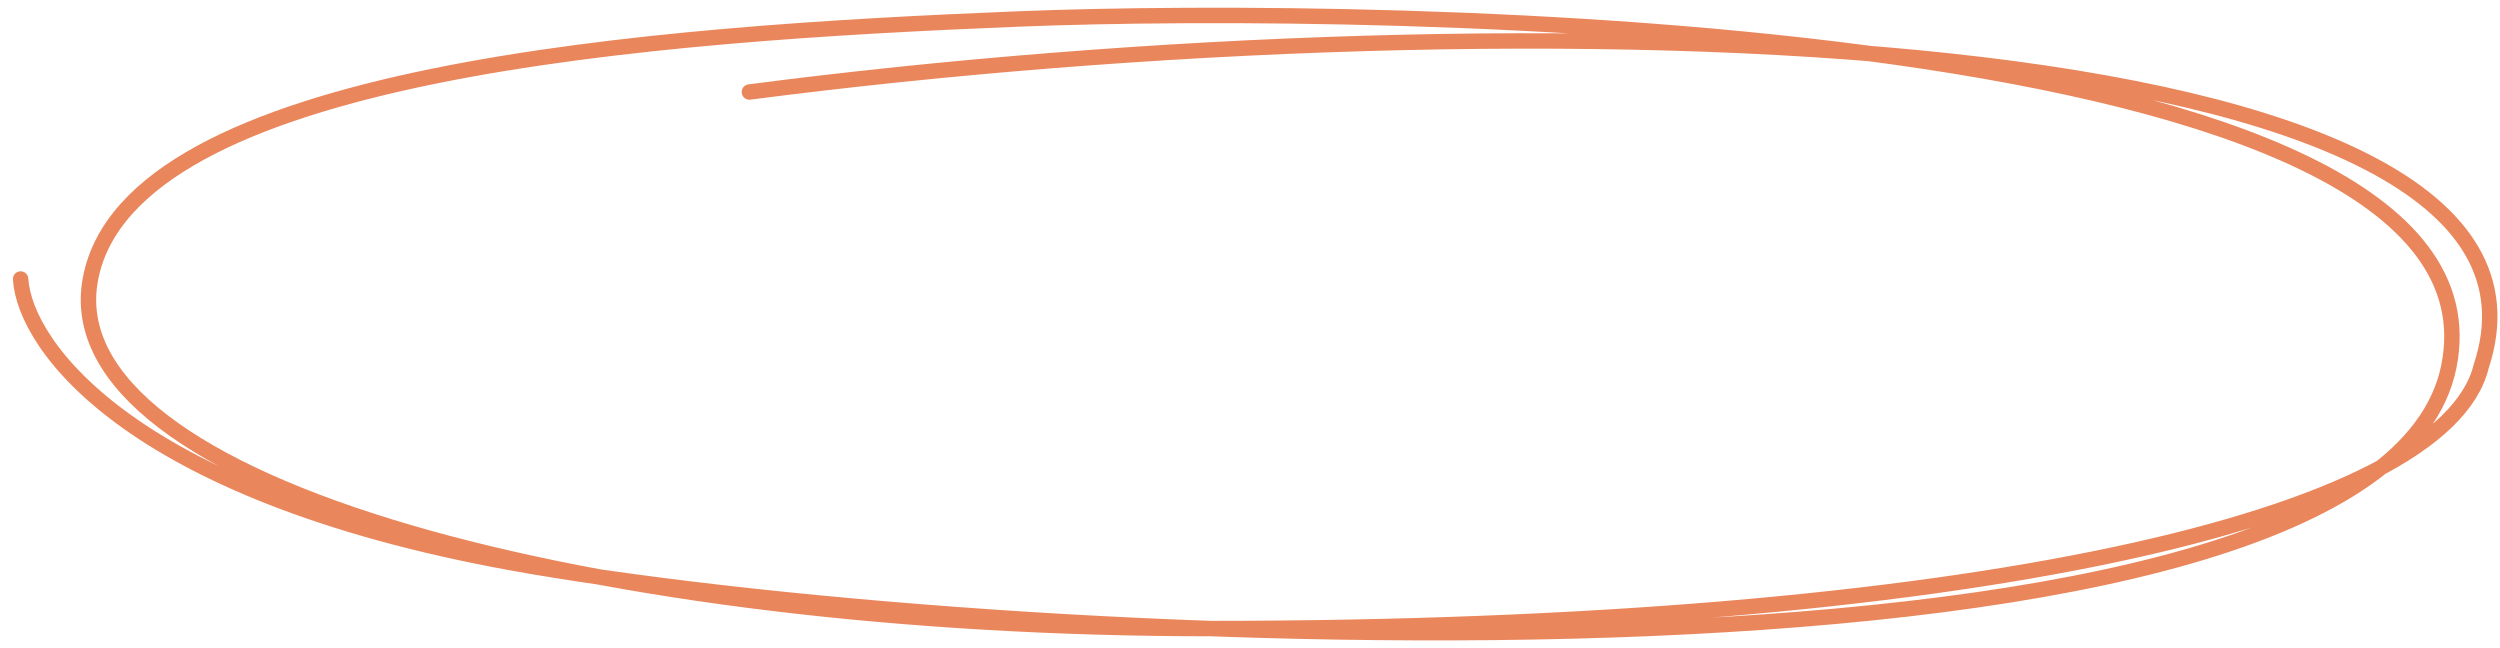
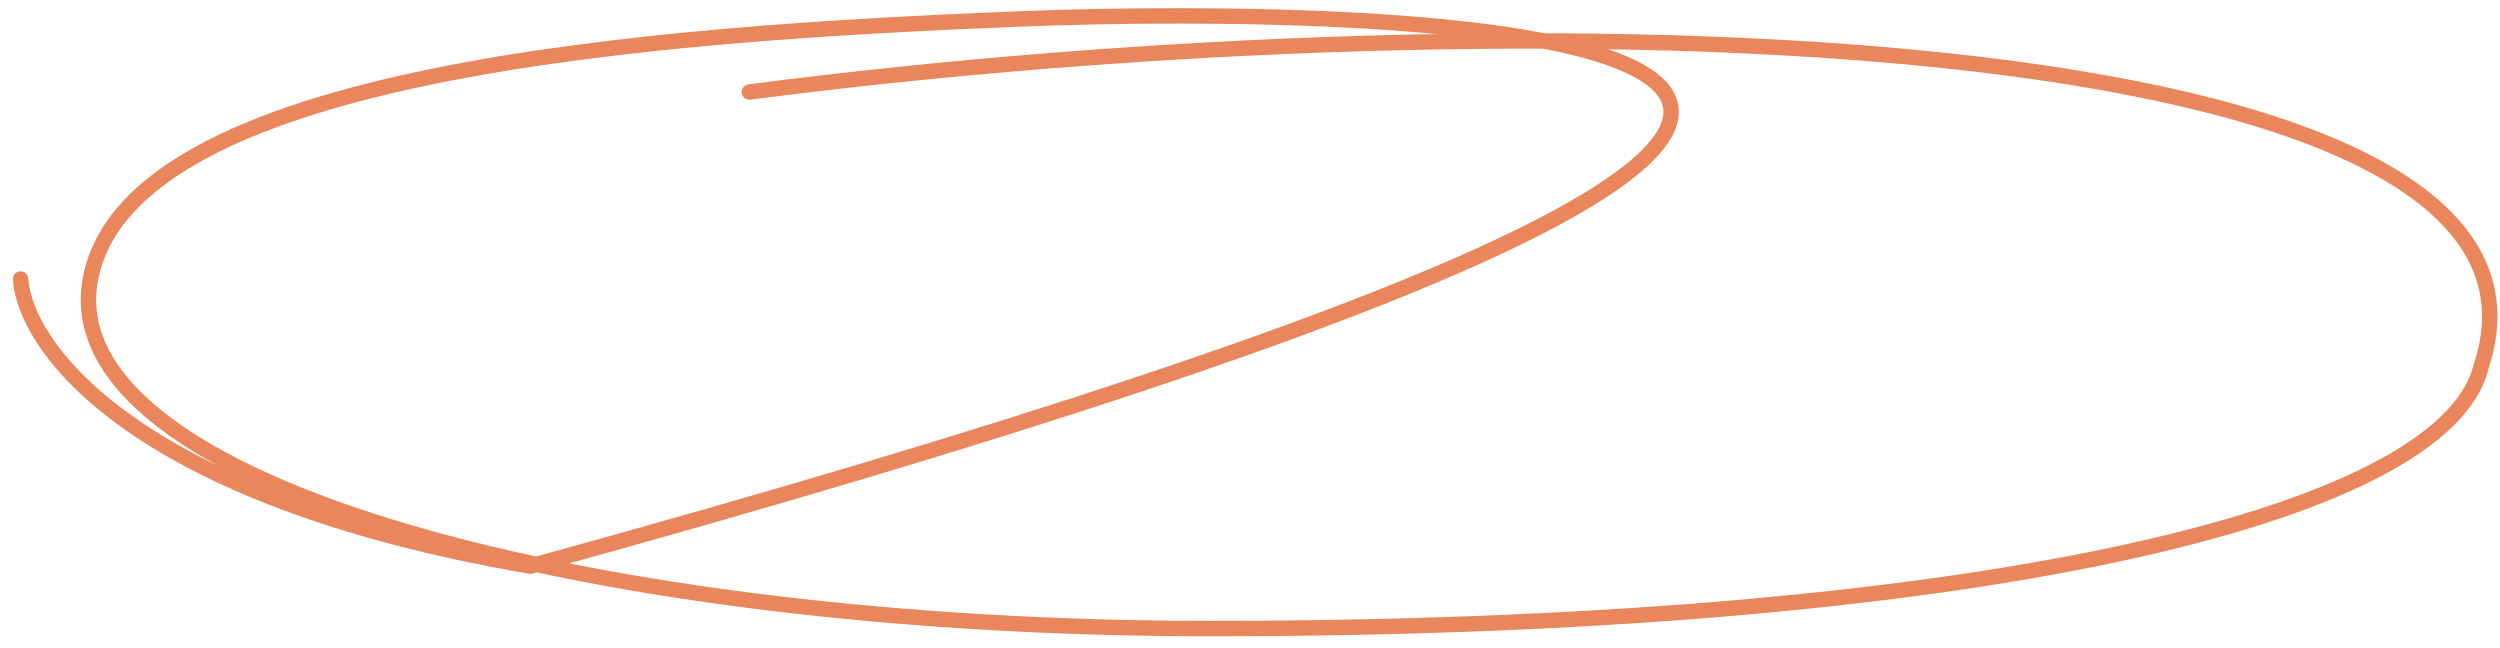
<svg xmlns="http://www.w3.org/2000/svg" width="162" height="42" viewBox="0 0 162 42" fill="none">
-   <path d="M1.336 18.08C1.602 22.44 8.582 32.266 34.37 36.684C66.605 42.207 154.172 46.238 158.687 23.741C163.203 1.244 89.388 0.288 65.99 1.23C42.591 2.172 8.393 4.563 5.86 18.08C3.326 31.597 38.975 40.731 78.422 40.731C127.282 40.731 158.383 33.624 160.781 23.741C168.24 1.23 98.911 -0.578 48.561 5.962" stroke="#EA865C" stroke-linecap="round" />
+   <path d="M1.336 18.08C1.602 22.44 8.582 32.266 34.37 36.684C163.203 1.244 89.388 0.288 65.99 1.23C42.591 2.172 8.393 4.563 5.86 18.08C3.326 31.597 38.975 40.731 78.422 40.731C127.282 40.731 158.383 33.624 160.781 23.741C168.24 1.23 98.911 -0.578 48.561 5.962" stroke="#EA865C" stroke-linecap="round" />
</svg>